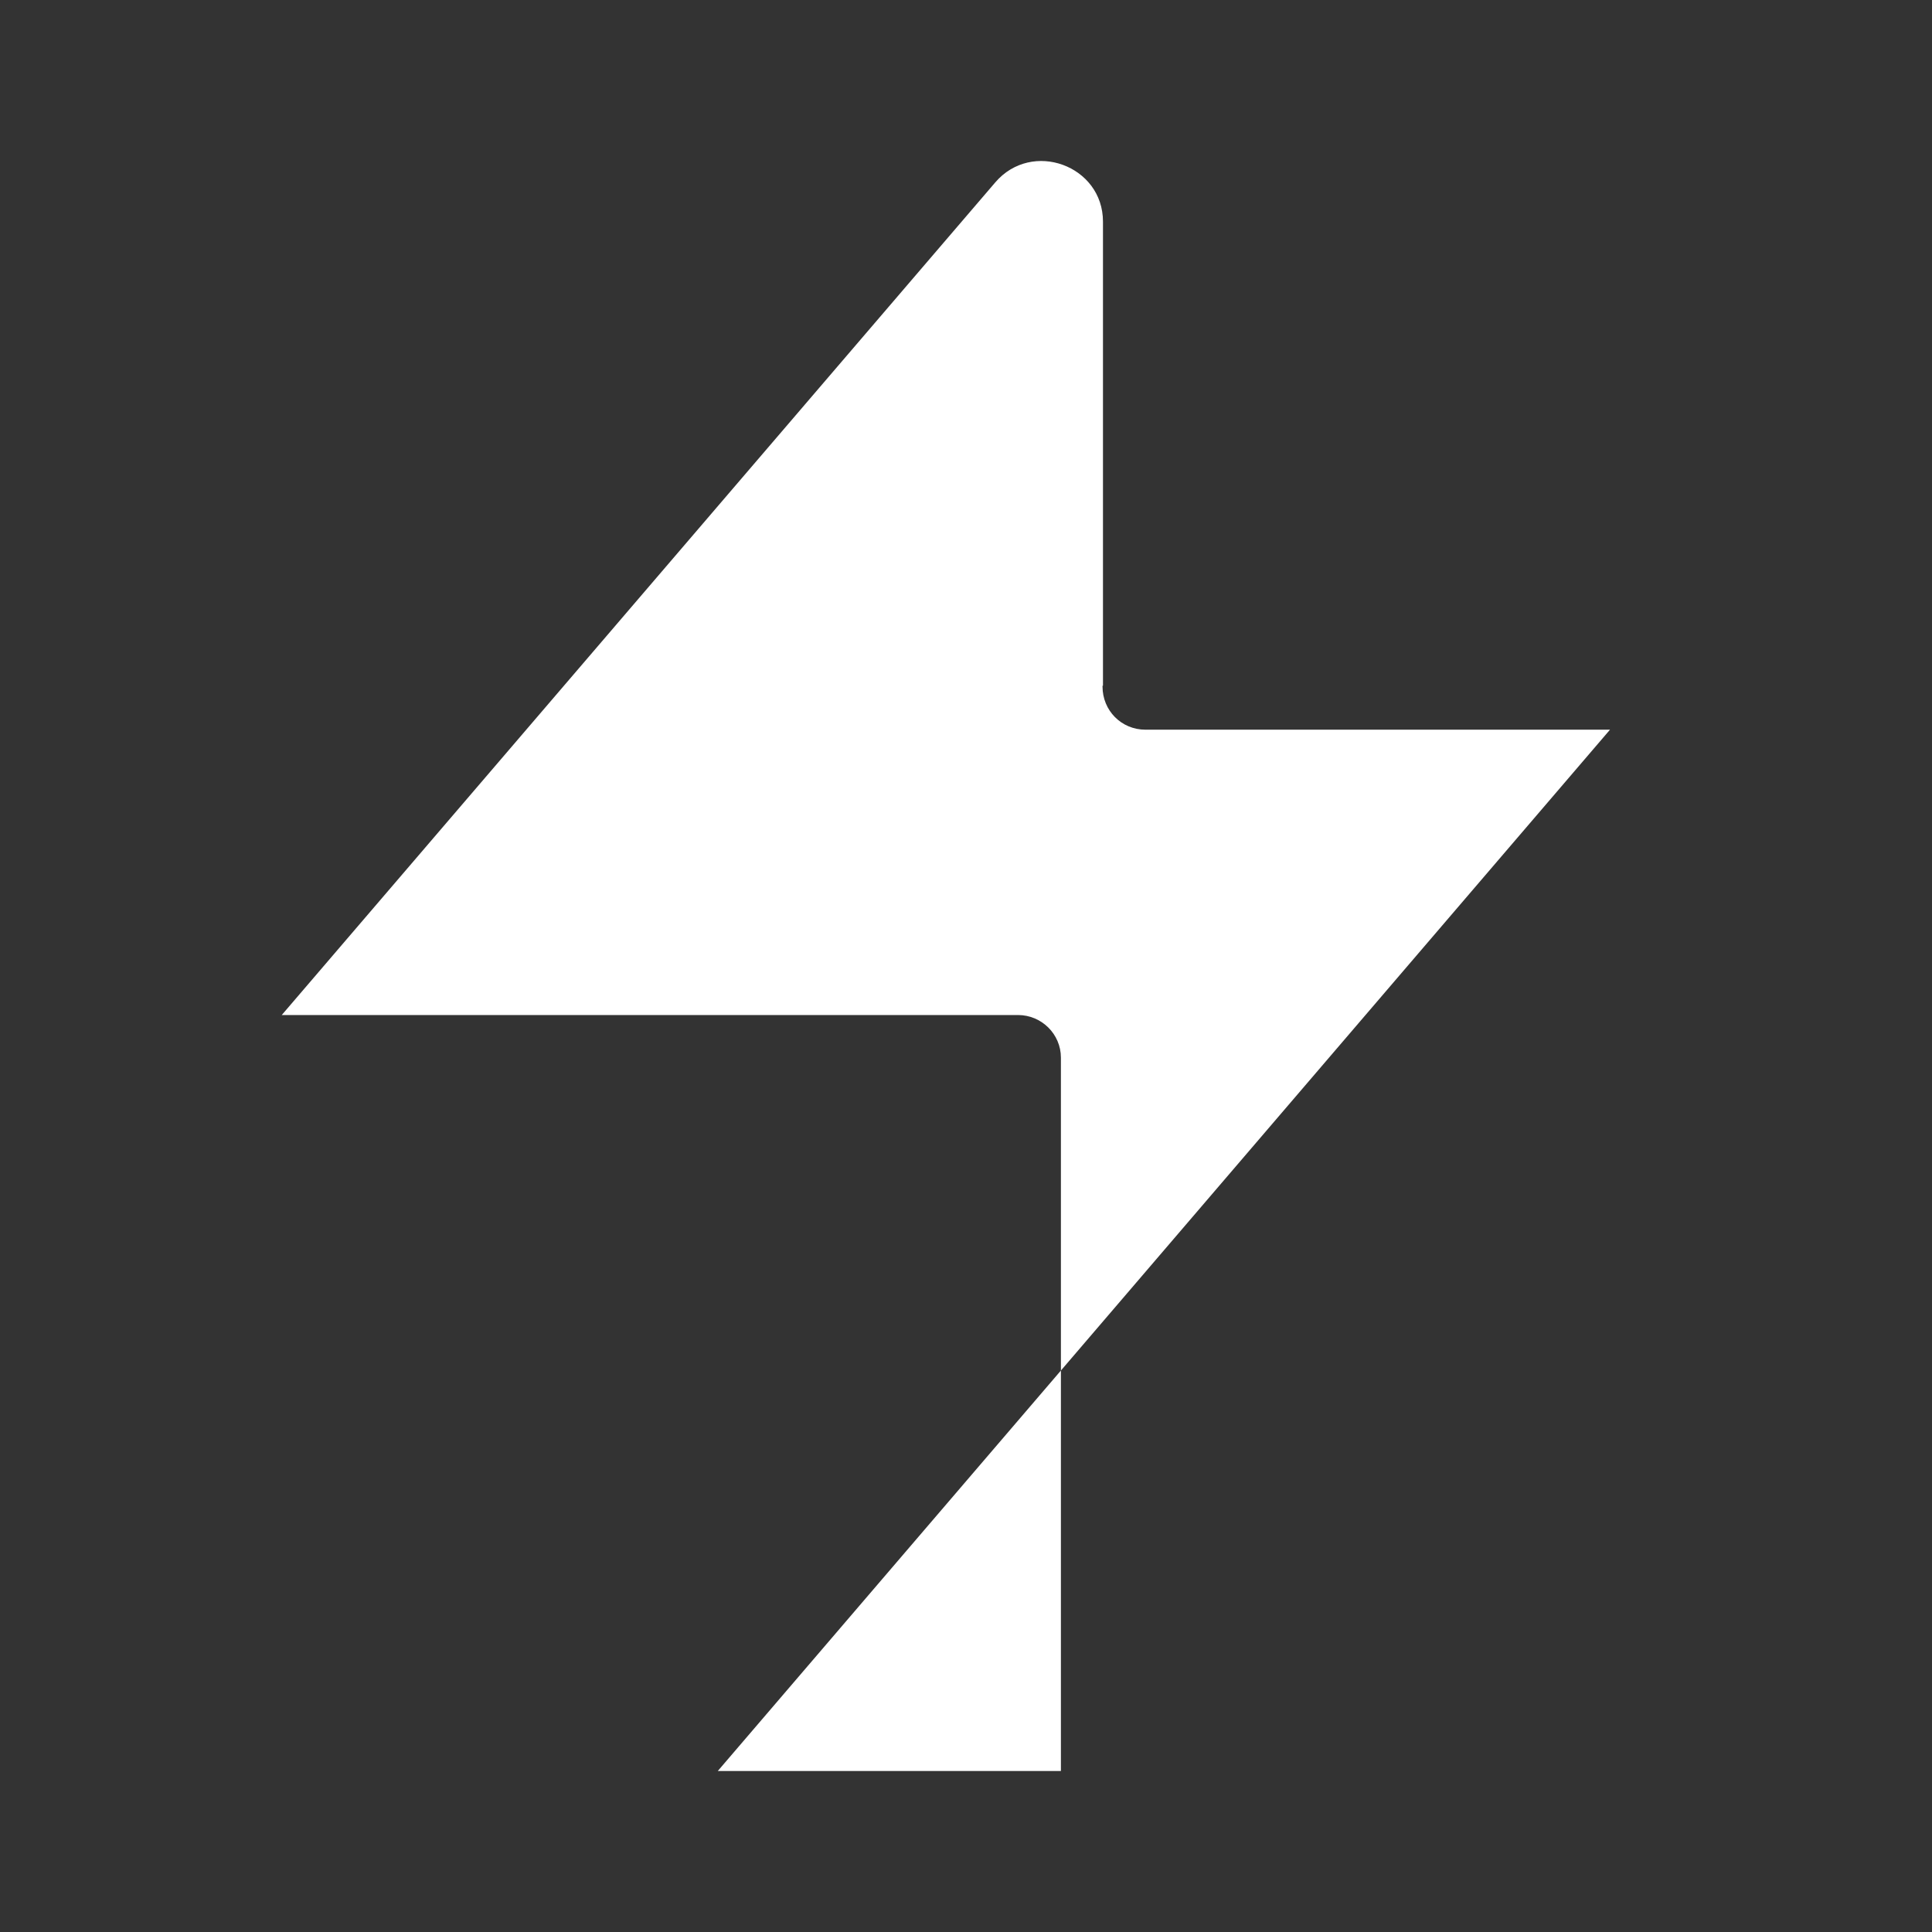
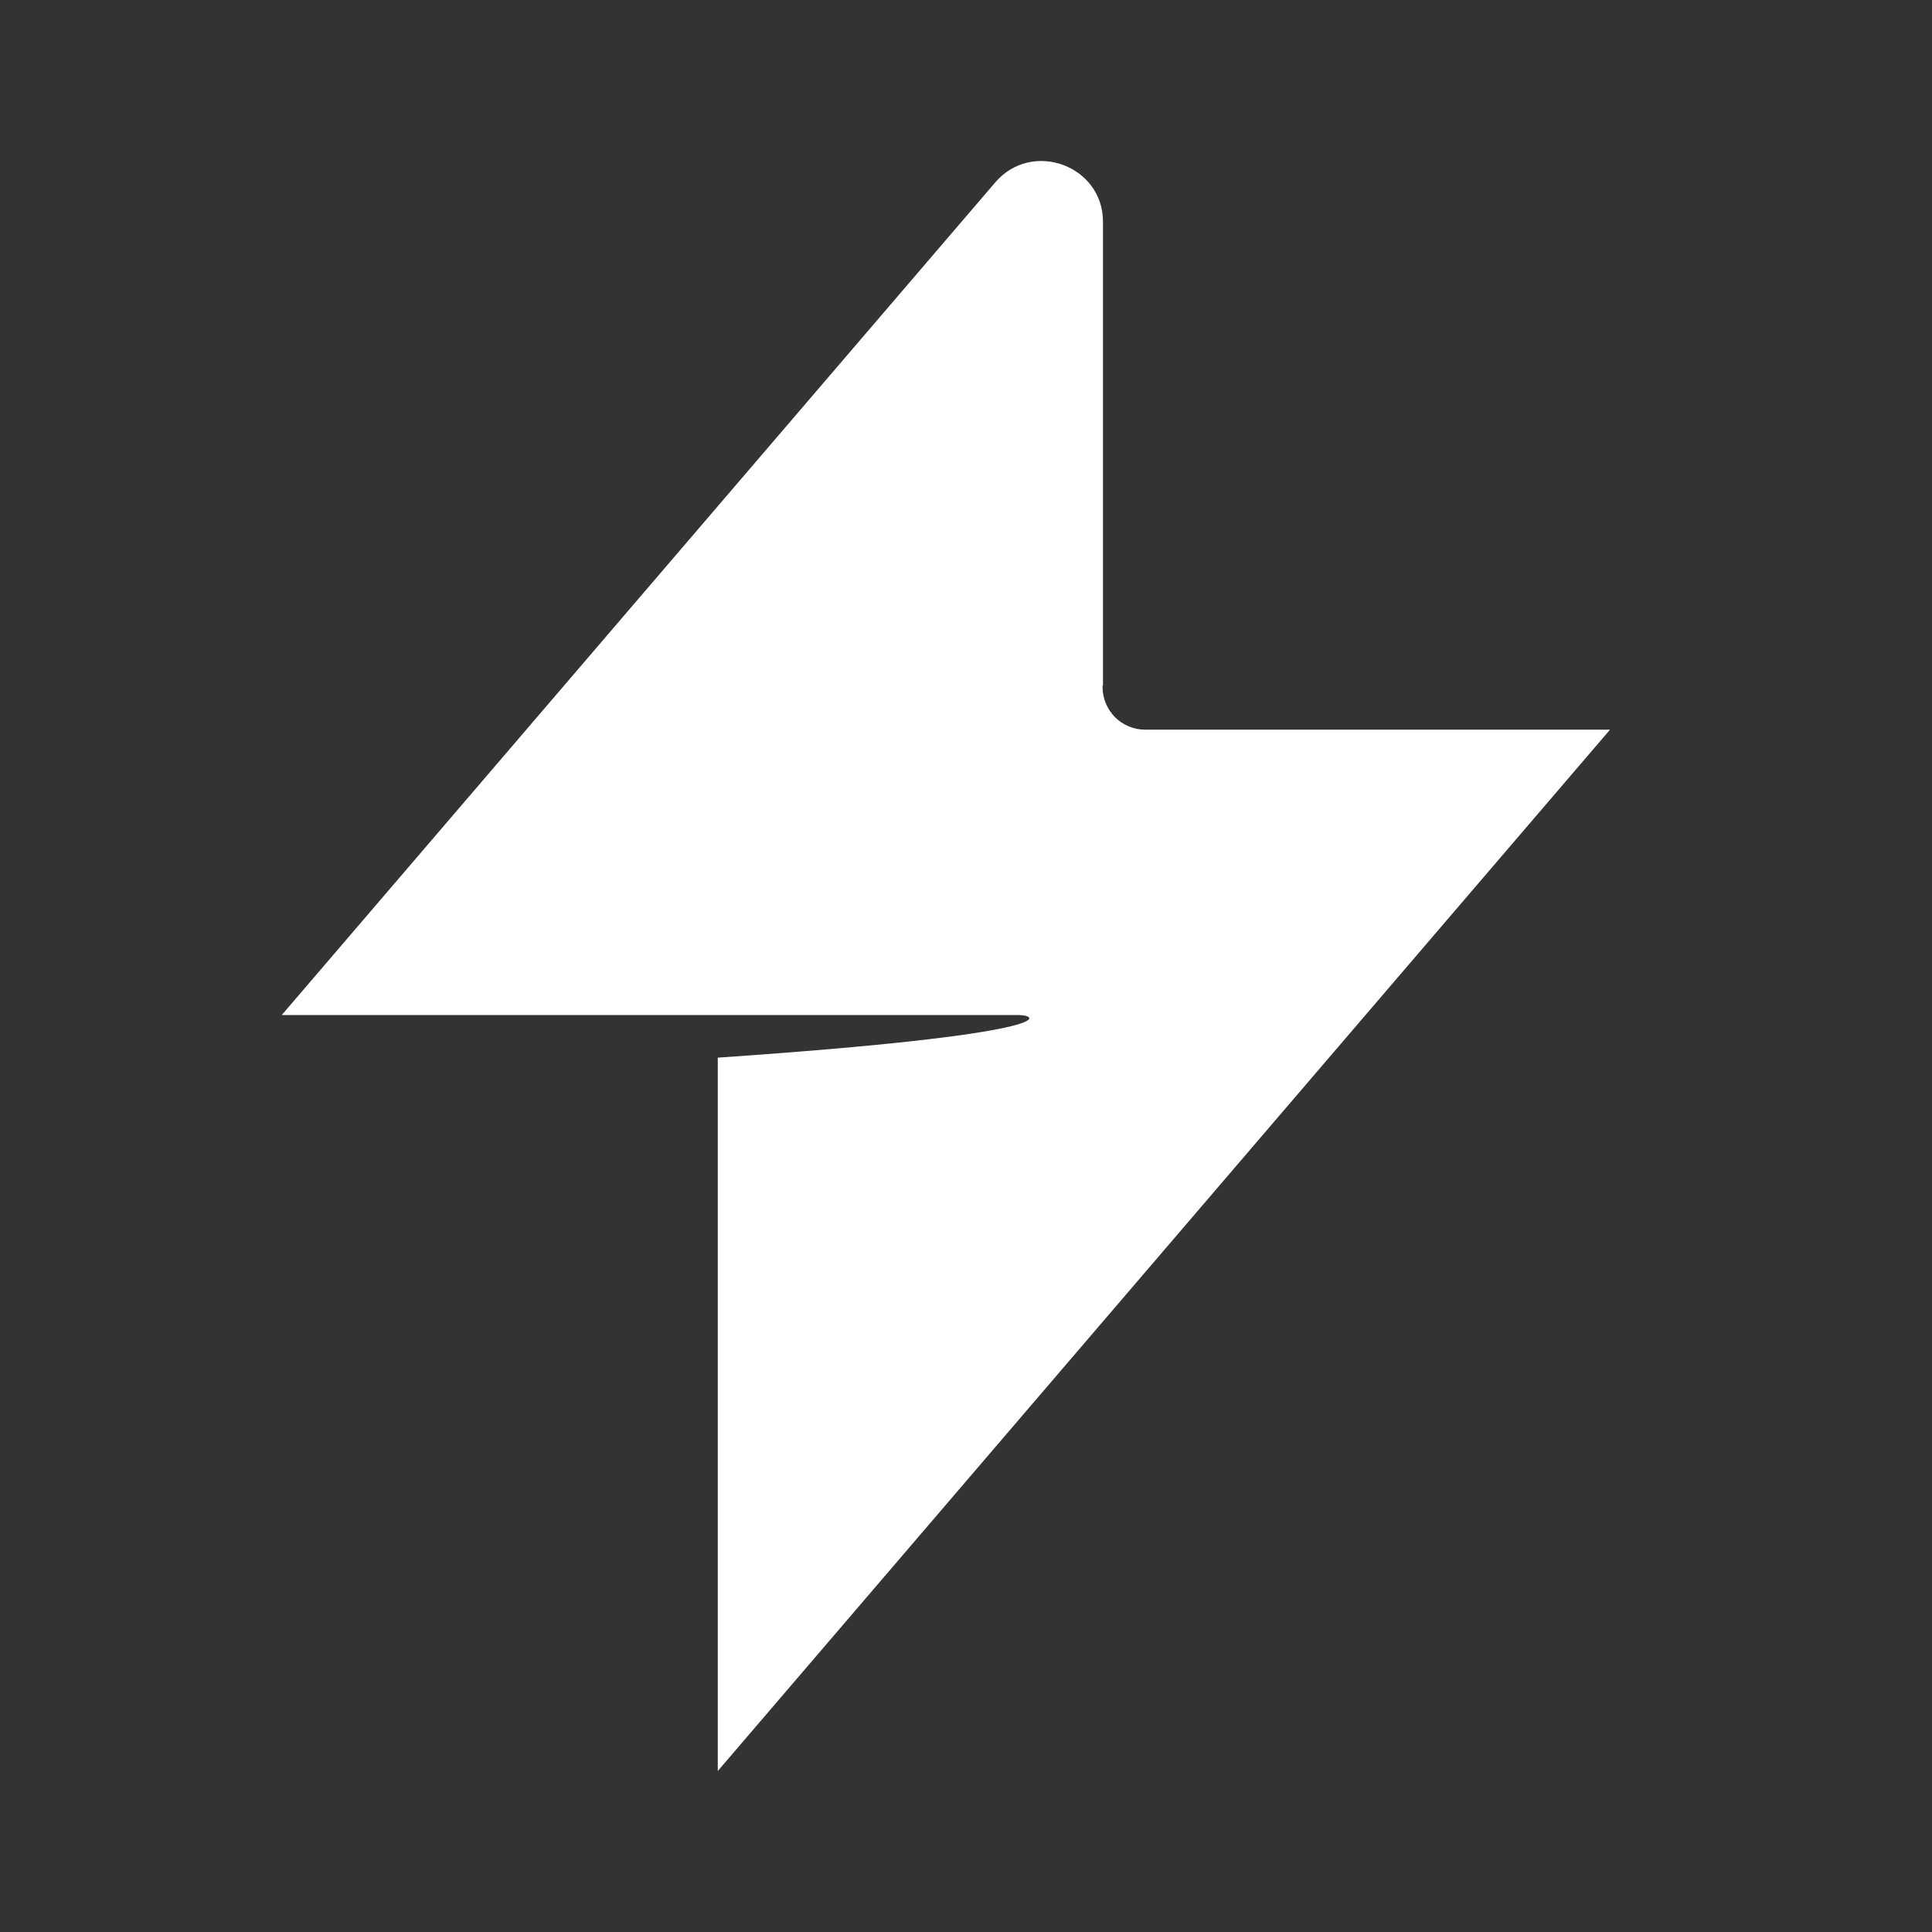
<svg xmlns="http://www.w3.org/2000/svg" fill="none" height="100%" overflow="visible" preserveAspectRatio="none" style="display: block;" viewBox="0 0 48 48" width="100%">
  <rect x="0" y="0" width="48" height="48" fill="#333333" stroke="none" />
  <g id="Bolt icon">
-     <path d="M27.392 17.037C27.392 17.037 27.392 17.048 27.392 17.059C27.392 17.653 27.86 18.129 28.459 18.129H40L17.833 44H26.358V26.277C26.358 25.693 25.879 25.218 25.291 25.218H7L24.725 4.534C25.639 3.464 27.403 4.112 27.403 5.506V17.037H27.392Z" fill="white" id="Vector" />
+     <path d="M27.392 17.037C27.392 17.037 27.392 17.048 27.392 17.059C27.392 17.653 27.86 18.129 28.459 18.129H40L17.833 44V26.277C26.358 25.693 25.879 25.218 25.291 25.218H7L24.725 4.534C25.639 3.464 27.403 4.112 27.403 5.506V17.037H27.392Z" fill="white" id="Vector" />
  </g>
</svg>